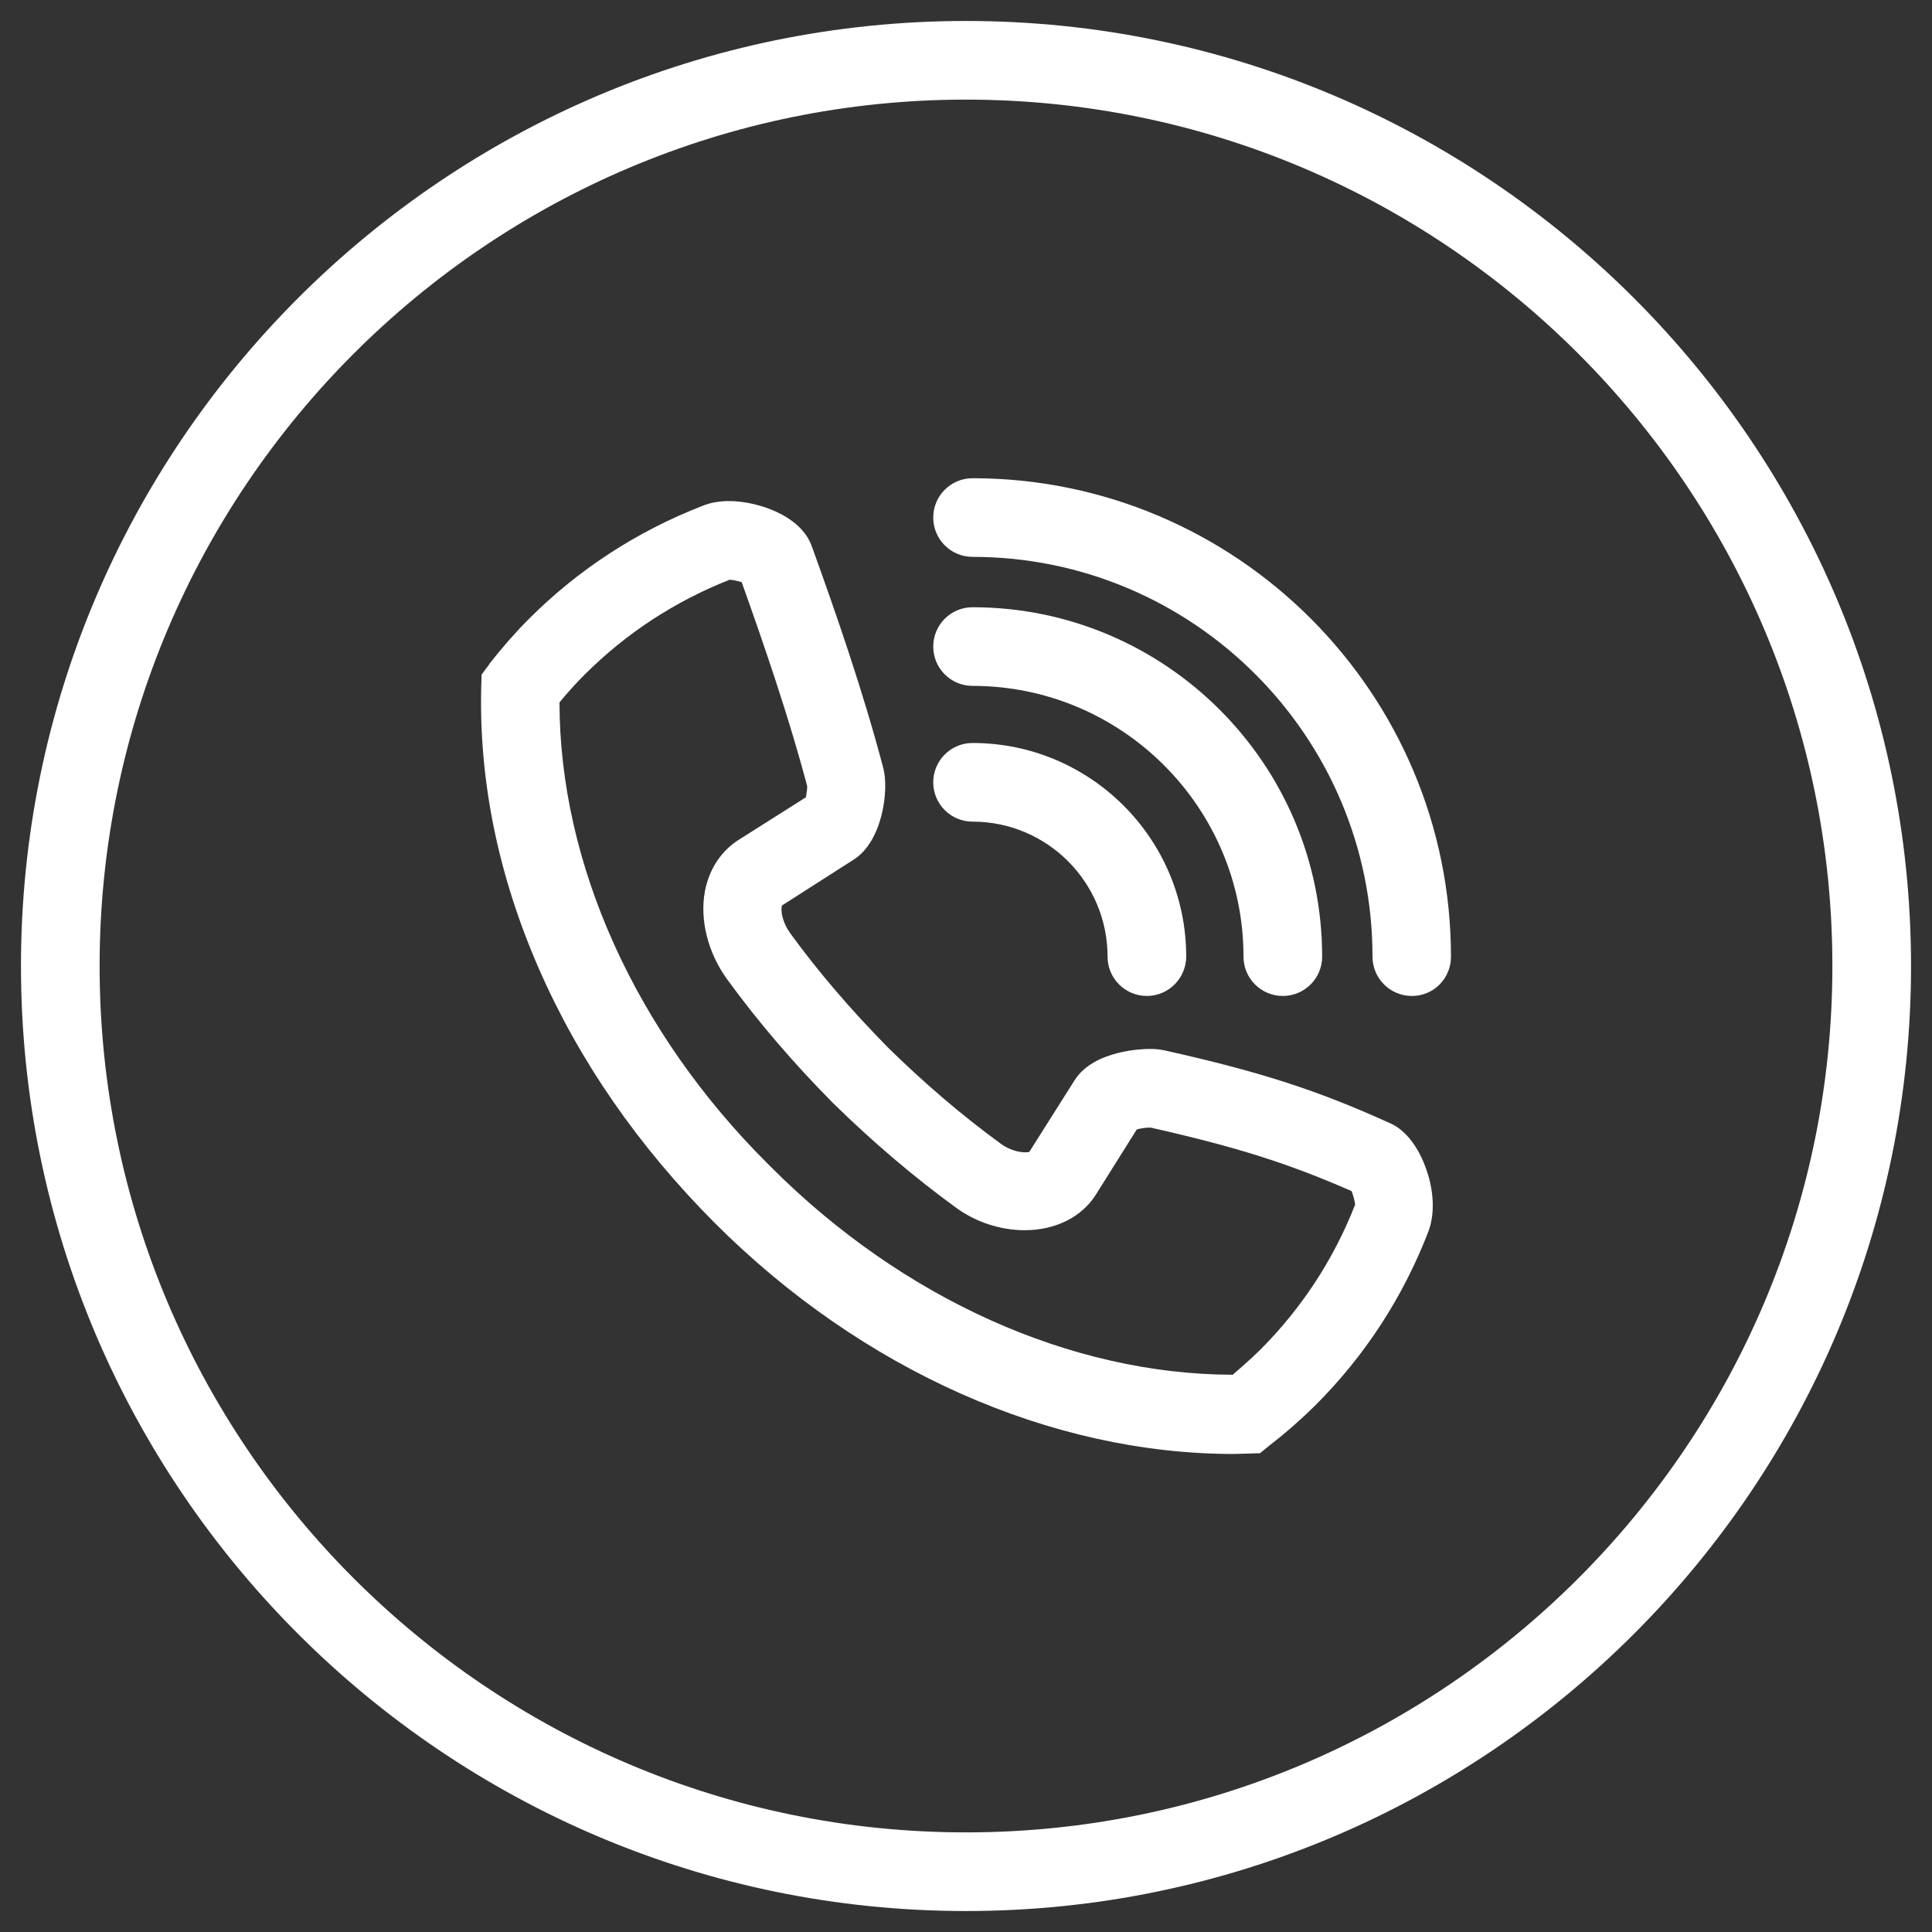
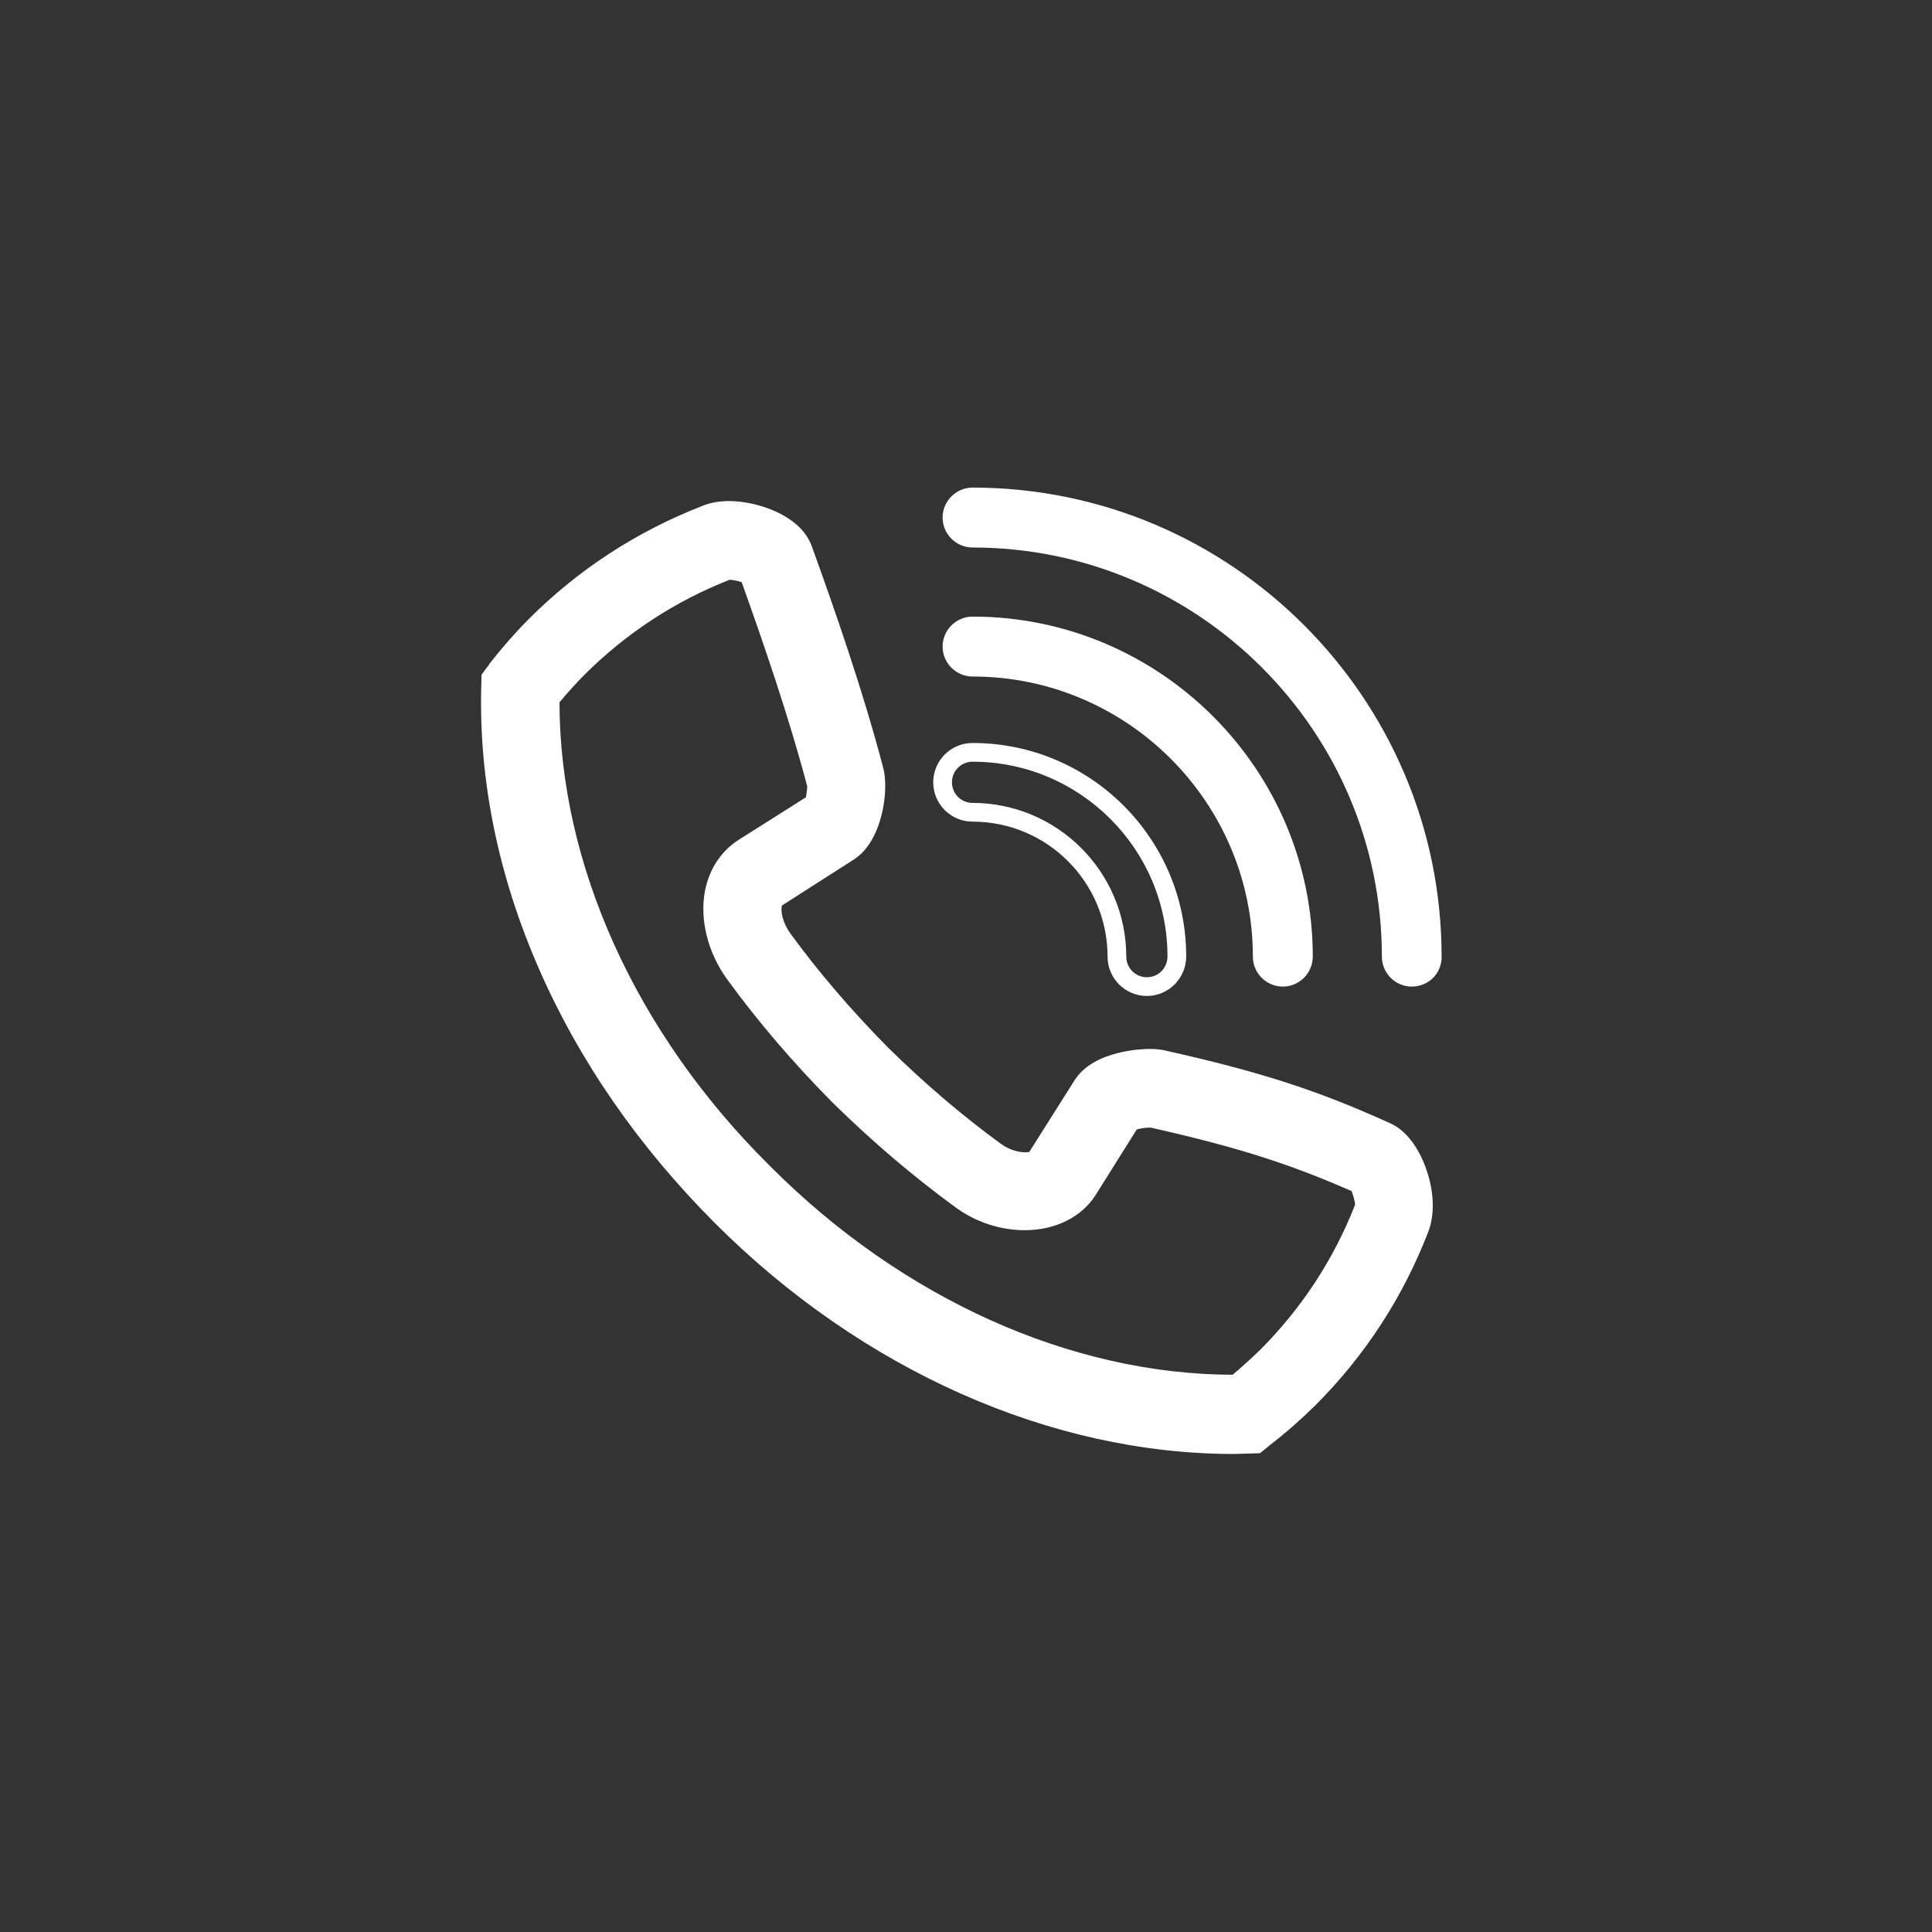
<svg xmlns="http://www.w3.org/2000/svg" version="1.1" id="Warstwa_1" x="0px" y="0px" viewBox="0 0 1031.8 1031.8" style="enable-background:new 0 0 1031.8 1031.8;" xml:space="preserve">
  <rect x="0" y="0" width="1031.8" height="1031.8" fill="#333333" stroke="none" />
  <style type="text/css">
	.st0{fill:#FFFFFF;}
</style>
  <g id="Layer_4">
    <g>
      <g>
        <g>
-           <path class="st0" d="M515.9,1015.6c-275.5,0-499.7-224.2-499.7-499.7S240.4,16.2,515.9,16.2c275.5,0,499.7,224.2,499.7,499.7      S791.4,1015.6,515.9,1015.6z M515.9,48.2C258,48.2,48.2,258,48.2,515.9c0,257.9,209.8,467.7,467.7,467.7      s467.7-209.8,467.7-467.7C983.6,258,773.8,48.2,515.9,48.2z" />
-           <path class="st0" d="M515.9,21.2c272.8,0,494.7,221.9,494.7,494.7s-221.9,494.7-494.7,494.7S21.2,788.7,21.2,515.9      S243.1,21.2,515.9,21.2 M515.9,988.6c260.7,0,472.7-212,472.7-472.7c0-260.6-212.1-472.7-472.7-472.7S43.2,255.2,43.2,515.9      C43.2,776.5,255.2,988.6,515.9,988.6 M515.9,11.2c-278.3,0-504.7,226.4-504.7,504.7s226.4,504.7,504.7,504.7      s504.7-226.4,504.7-504.7S794.2,11.2,515.9,11.2L515.9,11.2z M515.9,978.6C260.8,978.6,53.2,771,53.2,515.9      S260.8,53.2,515.9,53.2s462.7,207.6,462.7,462.7S771,978.6,515.9,978.6L515.9,978.6z" />
-         </g>
+           </g>
      </g>
    </g>
  </g>
  <g id="Layer_3">
    <g>
      <g>
        <g>
          <path class="st0" d="M658.7,771.4c-96.3,0-196-44.4-273.4-121.9c-40.4-40.4-71.7-85.7-93-134.5c-21.3-48.8-31.5-98.5-30.3-147.7      l0.1-5.3l3.2-4.2c6.9-8.8,13.9-16.7,20.8-23.7c25.9-25.9,56.6-45.9,91.1-59.3c3.5-1.4,7.7-2.1,12.2-2.1c13,0,34.6,6.6,39.7,20.8      c12,33.3,27.2,76.8,37.9,117.8c2.9,10.5-0.9,35.5-13.7,43.5l-38.7,24.8c-1,0.6-1.6,2.2-1.9,3.4c-1,5.3,1.1,12.5,5.4,18.4      c15.1,20.7,32.8,41.4,52.5,61.4c19.7,19.4,40.2,36.9,61.1,52.1c4.6,3.4,10.7,5.5,15.9,5.5c3.3,0,5.4-0.9,5.9-1.7l24.7-39.1      c9.1-14.3,34.6-14.4,35.7-14.4c2.7,0,5,0.2,7.2,0.7c50.6,11.2,80.7,21,119.6,38.6c14.4,6.5,24,34.9,17.5,51.5      c-13.2,34.3-33.2,65-59.2,91c-7.7,7.6-15.7,14.6-23.8,20.8l-4.1,3.3L658.7,771.4L658.7,771.4z M293.8,373.3      c-0.4,88.2,40.5,180,112.5,252l1.6,1.6c71.5,71.5,162.9,112.4,250.8,112.4h1.2c6-5,11.6-10,16.7-15      c22.8-22.9,40.3-49.8,51.9-79.8c0.4-2.2-1.6-9.5-3.2-12.1c-35.2-15.6-63.3-24.5-110.4-35.1c-5,0-9.4,1.1-11.2,1.8l-22.9,36.5      c-6.4,10.3-19,16.5-33.6,16.5c-12,0-24.2-4-34.2-11.4c-21.9-15.9-43.7-34.5-64.8-55.3c-20.9-21.2-39.6-43.1-55.7-65.2      c-9.6-13.2-13.7-29.4-11.1-43.4c2.1-10.6,7.9-19.3,16.3-24.4l37.2-23.6c0.6-2.7,1.4-8,1.2-9.7c-10-37.9-23.8-77.9-36.1-112.3      c-0.1,0-0.2-0.1-0.3-0.1c-2.6-0.8-6.9-2.1-10.2-2.1c-0.3,0-0.5,0-0.6,0l-0.3,0.2l0.2-0.2c-0.1,0-0.1,0-0.1,0      c-30.1,11.7-57,29.2-79.9,52C303.7,361.7,298.7,367.3,293.8,373.3z" />
          <path class="st0" d="M389.4,277.6c11.7,0,30.9,6.2,35,17.5c11.9,33,27,76.2,37.8,117.4c2.4,8.8-0.9,31.4-11.5,38l-38.8,24.8      c-2.6,1.6-3.7,4.6-4.1,6.7c-1.3,6.6,1.1,15.2,6.3,22.3c15.3,21,33.1,41.8,53,62c20,19.7,40.8,37.4,61.7,52.6      c5.9,4.3,13,6.5,18.8,6.5c4.7,0,8.5-1.4,10.2-4.1l24.7-39.1c7.6-11.9,31.2-12.1,31.5-12.1c2.3,0,4.3,0.2,6.1,0.6      c50.4,11.2,80.3,20.9,118.6,38.3c11.9,5.4,20.4,31.1,14.9,45.1c-13,33.7-32.5,63.7-58.1,89.3c-7.2,7.1-15,14-23.3,20.4l-2.9,2.3      l-10.6,0.3c-95,0-193.4-43.9-269.9-120.4c-80.4-80.4-124.3-181.4-121.9-278.6l0.1-3.7l2.2-2.9c6.5-8.3,13.3-16.1,20.4-23.2      c25.6-25.6,55.7-45.1,89.4-58.2C382,278.2,385.5,277.6,389.4,277.6 M658.7,744.3h3c6.5-5.3,12.7-10.8,18.4-16.4      c23.3-23.4,41.2-50.9,53.1-81.7c1.4-3.6-2-15.1-4.8-17.9c-35.5-15.8-64.3-25.1-113-36c-0.2,0-0.4,0-0.5,0      c-6.8,0-13.1,1.8-14.8,3L576.5,633c-5.8,9.3-17,14.1-29.4,14.1c-10.4,0-21.7-3.4-31.2-10.4c-21.7-15.8-43.3-34.2-64.3-54.8      c-20.8-21.1-39.3-42.8-55.2-64.6c-8.8-12.1-12.6-26.9-10.2-39.5c1.8-9.1,6.8-16.7,14-21.1l38.8-24.6c0.8-1.6,2.5-11,1.9-14      c-10.6-40.3-25.5-82.9-37.2-115.5c0,0-0.1,0-0.1,0c-1.2,0-8.4-3-14.2-3c-1.7,0-2.4,0.3-2.4,0.3c-30.9,12-58.4,29.9-81.8,53.2      c-5.7,5.7-11.2,11.9-16.4,18.4c-1,90.2,40.4,183.7,114,257.3l1.6,1.6C476.8,702.8,569.5,744.3,658.7,744.3 M389.4,267.6      c-5.2,0-9.9,0.8-14.1,2.5c-35.2,13.7-66.4,34-92.8,60.4c-7.1,7.1-14.2,15.2-21.2,24.1l0,0.1l0,0.1l-2.2,2.9l-1.9,2.6l-0.1,3.2      l-0.1,3.7c-1.2,49.9,9.1,100.4,30.7,149.9c21.6,49.5,53.3,95.2,94.1,136.1c78.4,78.4,179.3,123.3,277,123.3h0.1l0.1,0l10.6-0.3      l3.3-0.1l2.6-2.1l2.8-2.3c8.3-6.4,16.4-13.5,24.2-21.2l0,0l0,0c26.5-26.5,46.8-57.7,60.3-92.7c3.4-8.8,3.2-20.7-0.8-32.5      c-4.1-12.3-11.1-21.6-19.3-25.3c-39.2-17.8-69.6-27.6-120.6-39c-2.5-0.6-5.2-0.8-8.3-0.8c-3,0-29.6,0.5-39.9,16.7l-24.2,38.3      c-0.4,0.1-1.2,0.2-2.2,0.2c-3.3,0-8.4-1.2-12.9-4.5l0,0l0,0c-20.6-15-41-32.4-60.5-51.6c-19.6-19.9-37.1-40.3-52-60.8      c-4-5.5-5.2-11.4-4.6-14.5l0,0l0,0c0-0.2,0.1-0.3,0.1-0.4l38.3-24.5c15.4-9.7,19-37.2,15.8-49c-10.8-41.2-26-84.8-38.1-118.2      C427.8,275.1,404.2,267.6,389.4,267.6L389.4,267.6z M298.8,375.1c4.4-5.3,8.9-10.3,13.5-14.9c22.2-22.1,48.2-39.1,77.4-50.6      c1.8,0.1,4.4,0.7,6.4,1.3c12,33.6,25.3,72.3,35,109c0,1.2-0.3,3.8-0.7,5.9l-35.4,22.4c-9.6,5.9-16.2,15.7-18.5,27.6l0,0l0,0      c-2.9,15.3,1.5,33,11.9,47.3c16.3,22.4,35.2,44.5,56.2,65.7l0.1,0.1l0.1,0.1c21.3,20.9,43.3,39.6,65.4,55.7      c10.8,8,24,12.3,37.1,12.3c16.4,0,30.5-7.1,37.9-18.9l21.9-34.9c1.7-0.5,4.4-1,7.4-1c45.7,10.3,73.3,19,107.3,33.9      c0.9,2.1,1.8,5.6,1.9,7.3c-11.4,29.1-28.4,55.1-50.5,77.3c-4.6,4.5-9.6,9-14.9,13.5c-86.4-0.2-176.3-40.6-246.6-111l-1.6-1.6      C339.3,551.1,298.9,461.4,298.8,375.1L298.8,375.1z" />
        </g>
      </g>
      <g>
        <g>
          <path class="st0" d="M754,526.9c-8.8,0-16-7.2-16-16c0-120.5-98.1-218.5-218.6-218.5c-8.8,0-16-7.2-16-16s7.2-16,16-16      c138.1,0,250.5,112.4,250.5,250.5c0.1,4.2-1.5,8.2-4.5,11.3C762.4,525.2,758.3,526.9,754,526.9z" />
-           <path class="st0" d="M519.4,265.4c135.4,0,245.5,110.1,245.5,245.5c0.1,6.1-4.8,11-10.9,11c-6.1,0-11-4.9-11-11      c0-123.2-100.3-223.5-223.6-223.5c-6.1,0-11-4.9-11-11C508.4,270.3,513.3,265.4,519.4,265.4 M519.4,255.4c-11.6,0-21,9.4-21,21      s9.4,21,21,21c117.8,0,213.6,95.8,213.6,213.5c0,11.6,9.4,21,21,21c5.7,0,11-2.2,14.9-6.2c3.9-4,6-9.2,6-14.8      C774.9,370,660.3,255.4,519.4,255.4L519.4,255.4z" />
        </g>
      </g>
      <g>
        <g>
          <path class="st0" d="M685.1,526.9c-8.8,0-16-7.2-16-16c0-82.5-67.2-149.6-149.7-149.6c-8.8,0-16-7.2-16-16s7.2-16,16-16      c100.2,0,181.7,81.5,181.7,181.6C701.1,519.7,693.9,526.9,685.1,526.9z" />
-           <path class="st0" d="M519.4,334.3c97.4,0,176.7,79.2,176.7,176.6c0,6.1-4.9,11-11,11s-11-4.9-11-11      c0-85.3-69.4-154.6-154.7-154.6c-6.1,0-11-4.9-11-11C508.4,339.2,513.3,334.3,519.4,334.3 M519.4,324.3c-11.6,0-21,9.4-21,21      s9.4,21,21,21c79.8,0,144.7,64.9,144.7,144.6c0,11.6,9.4,21,21,21c11.6,0,21-9.4,21-21C706.1,408,622.4,324.3,519.4,324.3      L519.4,324.3z" />
        </g>
      </g>
      <g>
        <g>
-           <path class="st0" d="M612.5,526.9c-8.8,0-16-7.2-16-16c0-42.5-34.6-77.1-77.1-77.1c-8.8,0-16-7.2-16-16s7.2-16,16-16      c60.2,0,109.1,48.9,109.1,109C628.5,519.7,621.3,526.9,612.5,526.9z" />
          <path class="st0" d="M519.4,406.8c57.4,0,104.1,46.7,104.1,104c0,6.2-4.9,11.1-11,11.1c-6.1,0-11-4.9-11-11      c0-45.2-36.8-82.1-82.1-82.1c-6.1,0-11-4.9-11-11C508.4,411.7,513.3,406.8,519.4,406.8 M519.4,396.8c-11.6,0-21,9.4-21,21      s9.4,21,21,21c39.8,0,72.1,32.3,72.1,72.1c0,11.6,9.4,21,21,21s21-9.5,21-21.1C633.5,447.9,582.3,396.8,519.4,396.8L519.4,396.8      z" />
        </g>
      </g>
    </g>
  </g>
</svg>